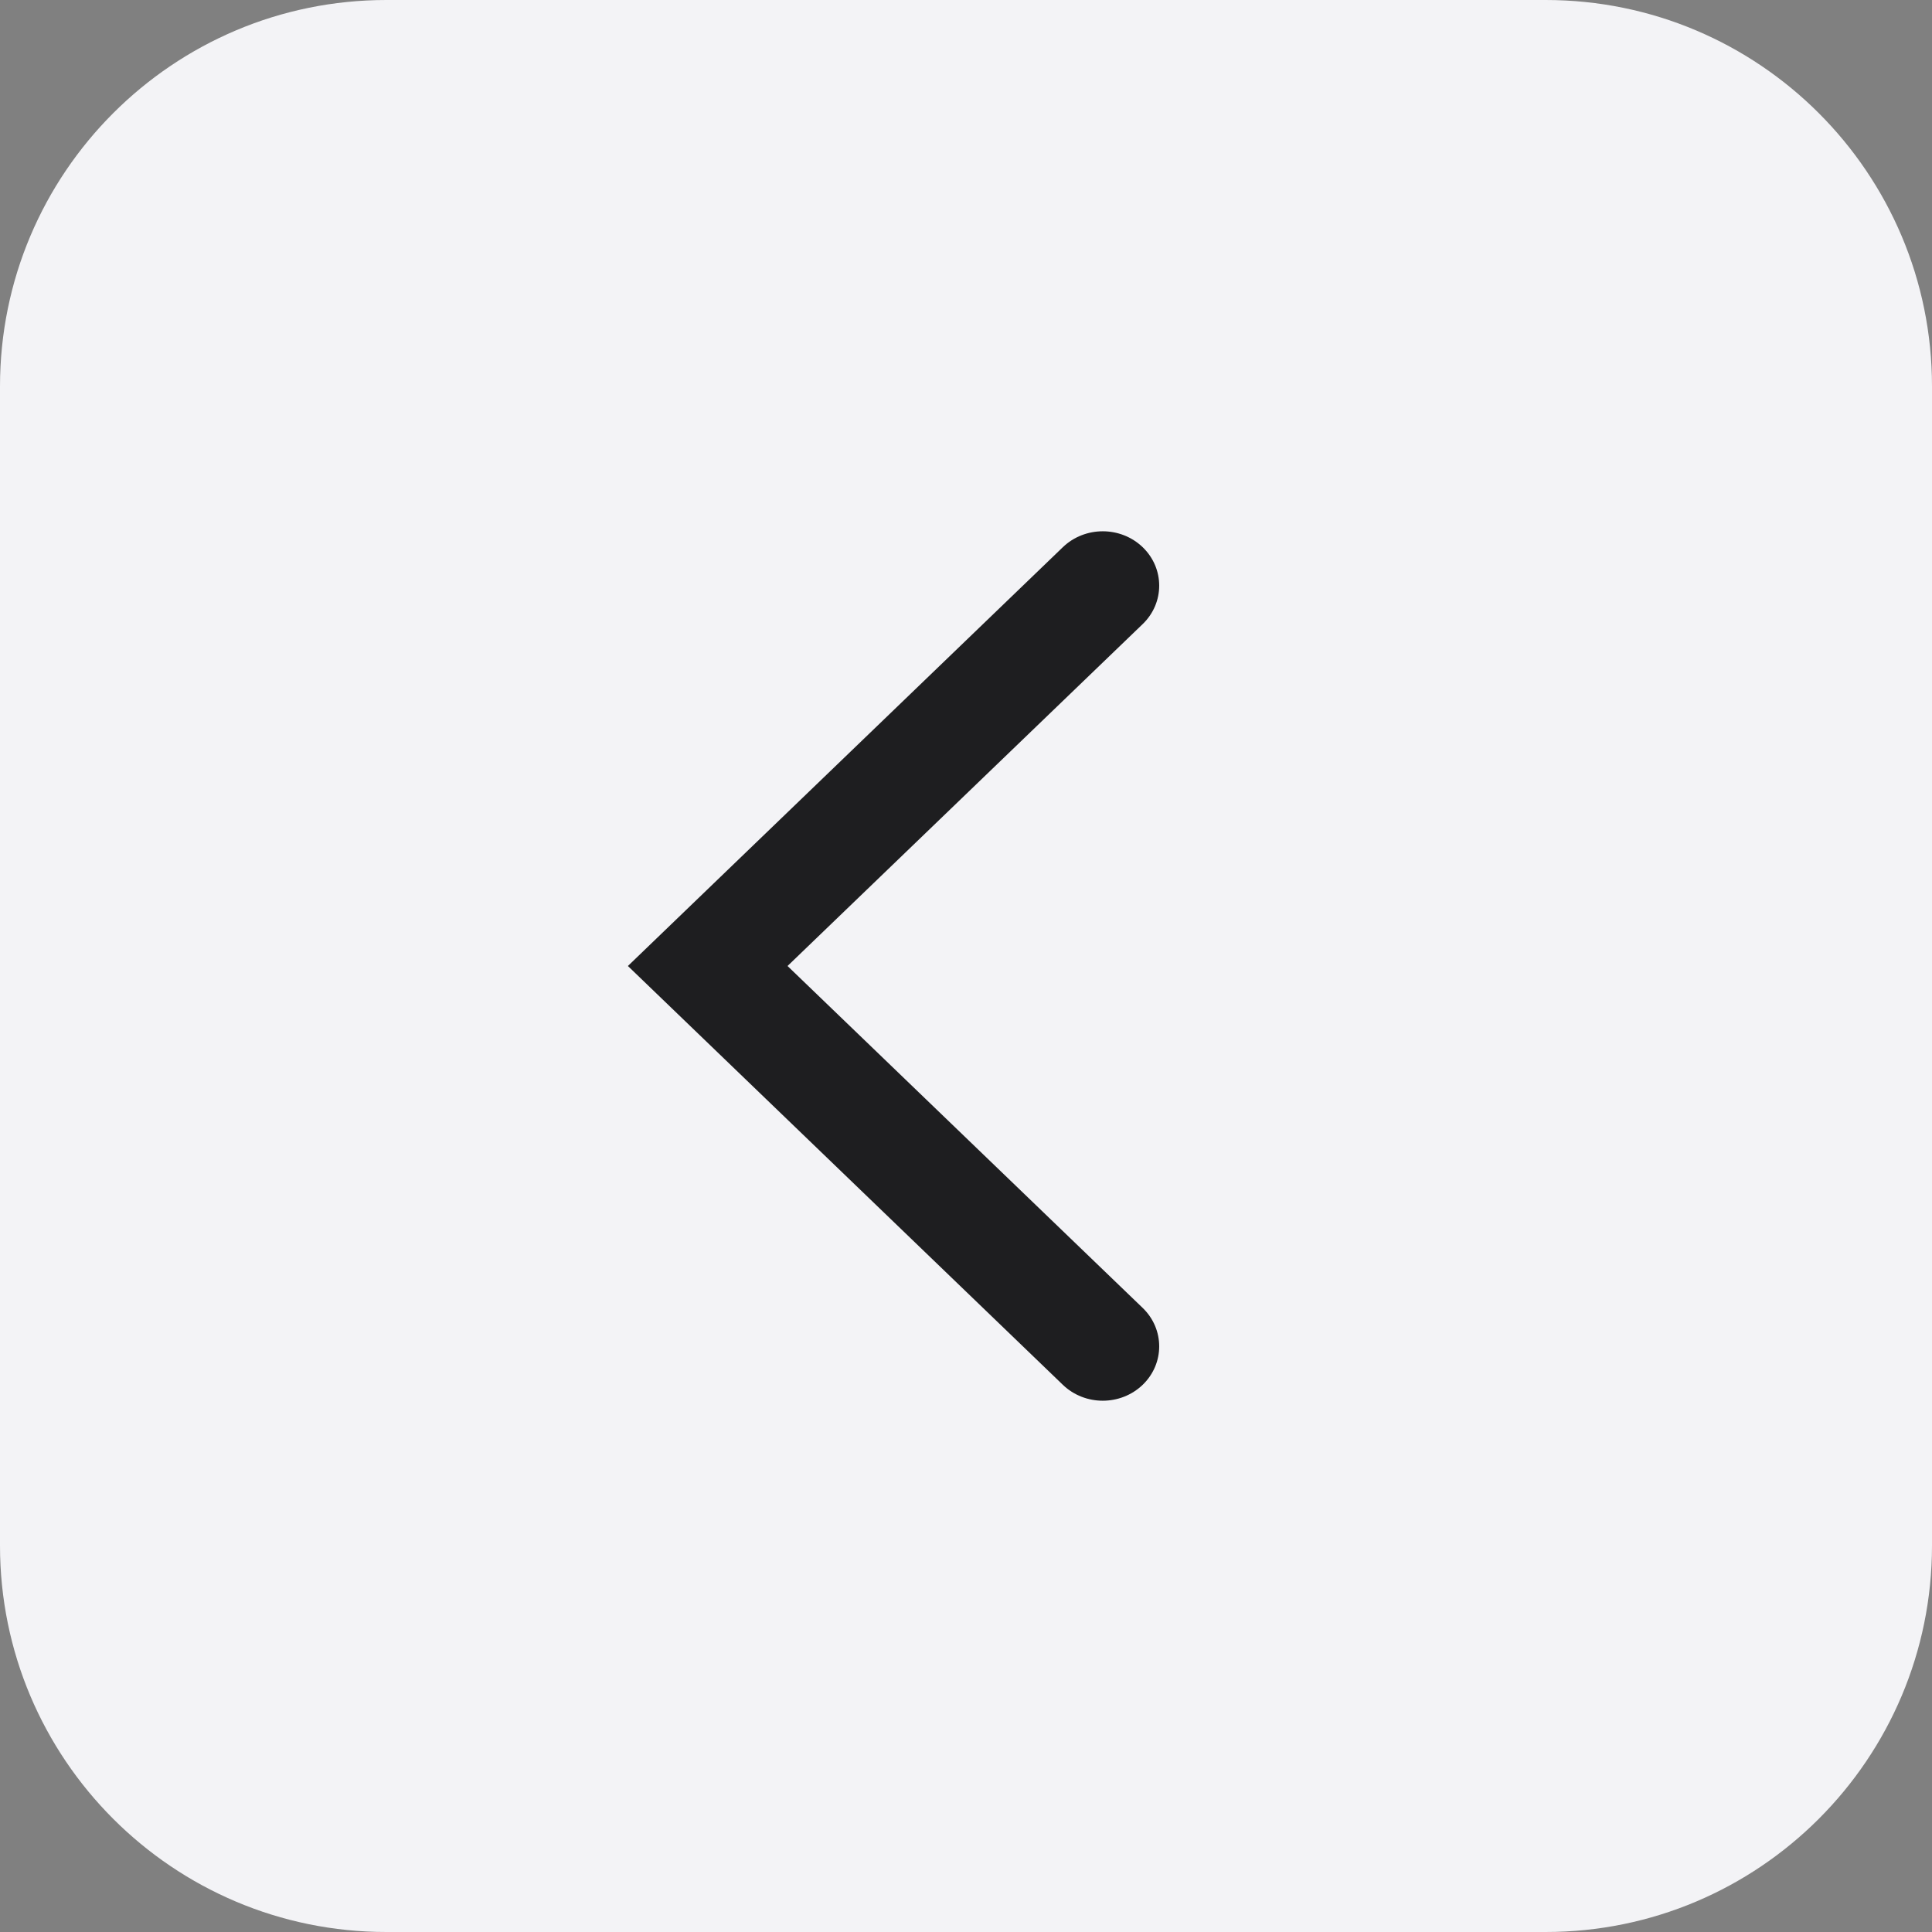
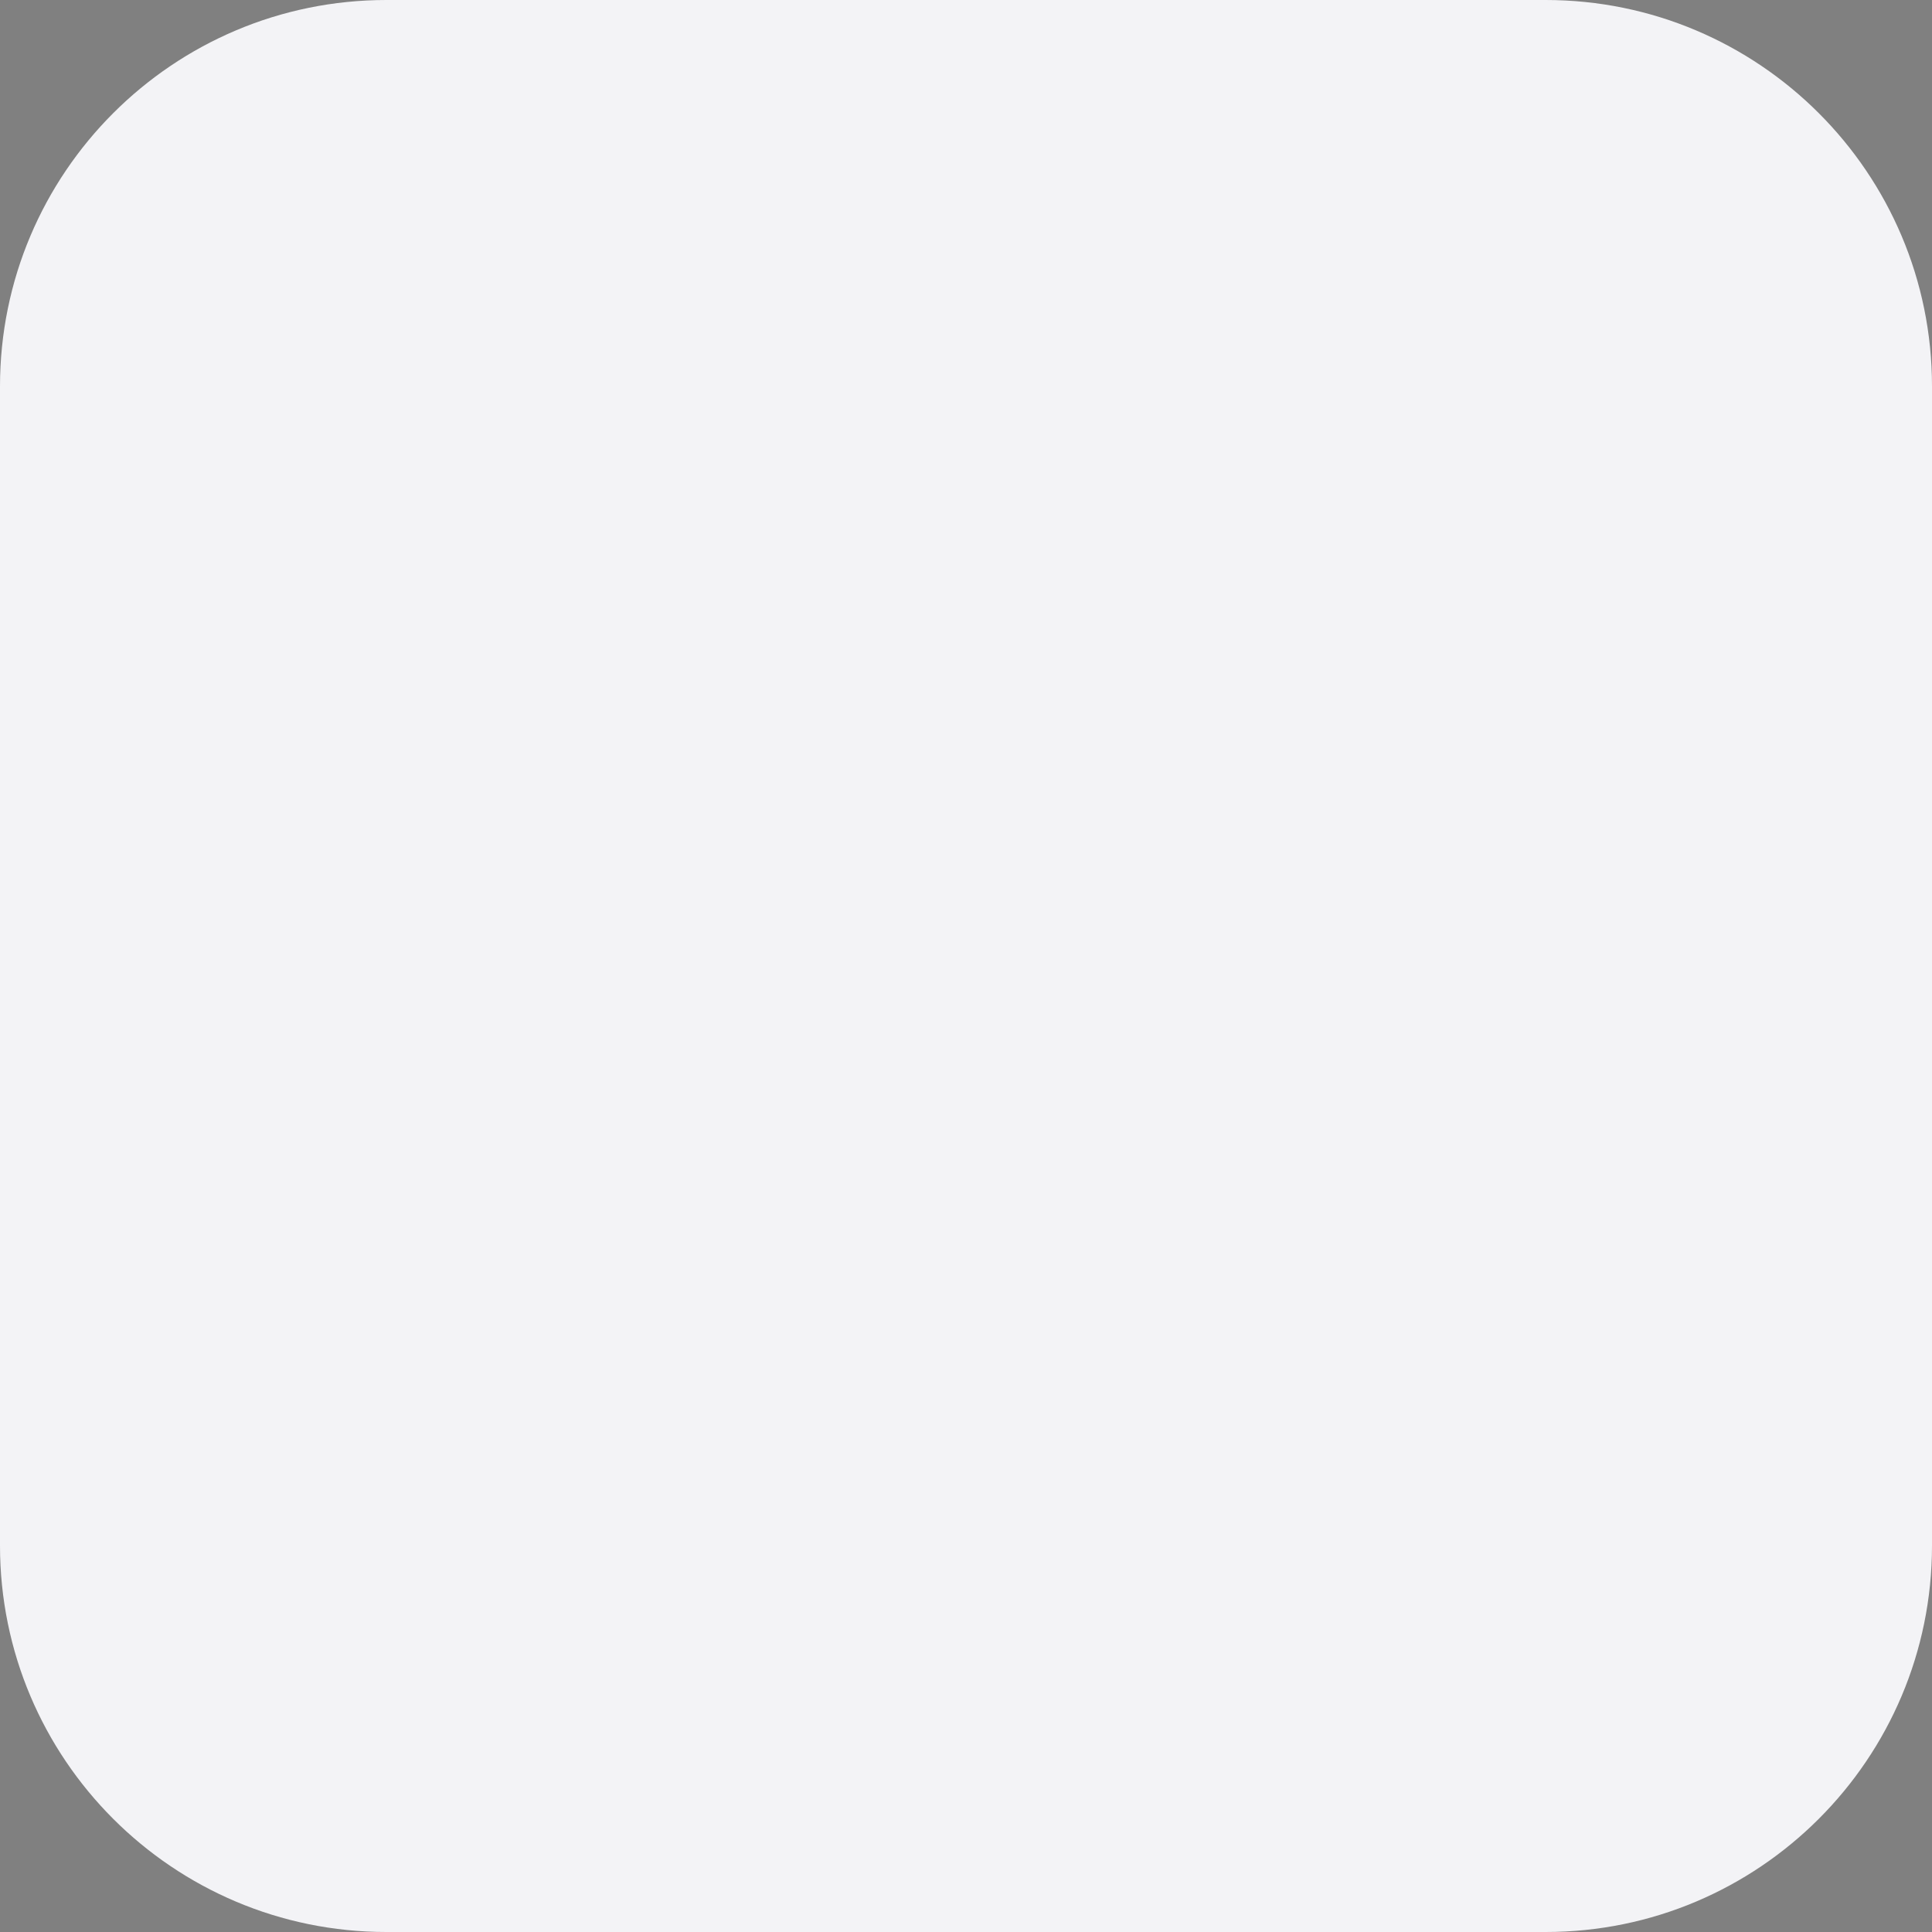
<svg xmlns="http://www.w3.org/2000/svg" width="40" height="40" viewBox="0 0 40 40" fill="none">
  <rect x="0" y="0" width="40" height="40" fill="#808080" stroke="none" />
  <g clip-path="url(#clip0_6304_17)">
    <path d="M32 0H8C3.582 0 0 3.582 0 8V32C0 36.418 3.582 40 8 40H32C36.418 40 40 36.418 40 32V8C40 3.582 36.418 0 32 0Z" fill="#F3F3F6" />
-     <path fill-rule="evenodd" clip-rule="evenodd" d="M23.658 11.329C23.201 10.89 22.462 10.89 22.005 11.329L13 20L22.005 28.671C22.462 29.11 23.201 29.11 23.658 28.671C24.114 28.231 24.114 27.519 23.658 27.079L16.305 20L23.658 12.921C24.114 12.481 24.114 11.769 23.658 11.329Z" fill="#1E1E20" />
  </g>
  <defs>
    <clipPath id="clip0_6304_17">
      <rect width="40" height="40" fill="white" />
    </clipPath>
  </defs>
</svg>